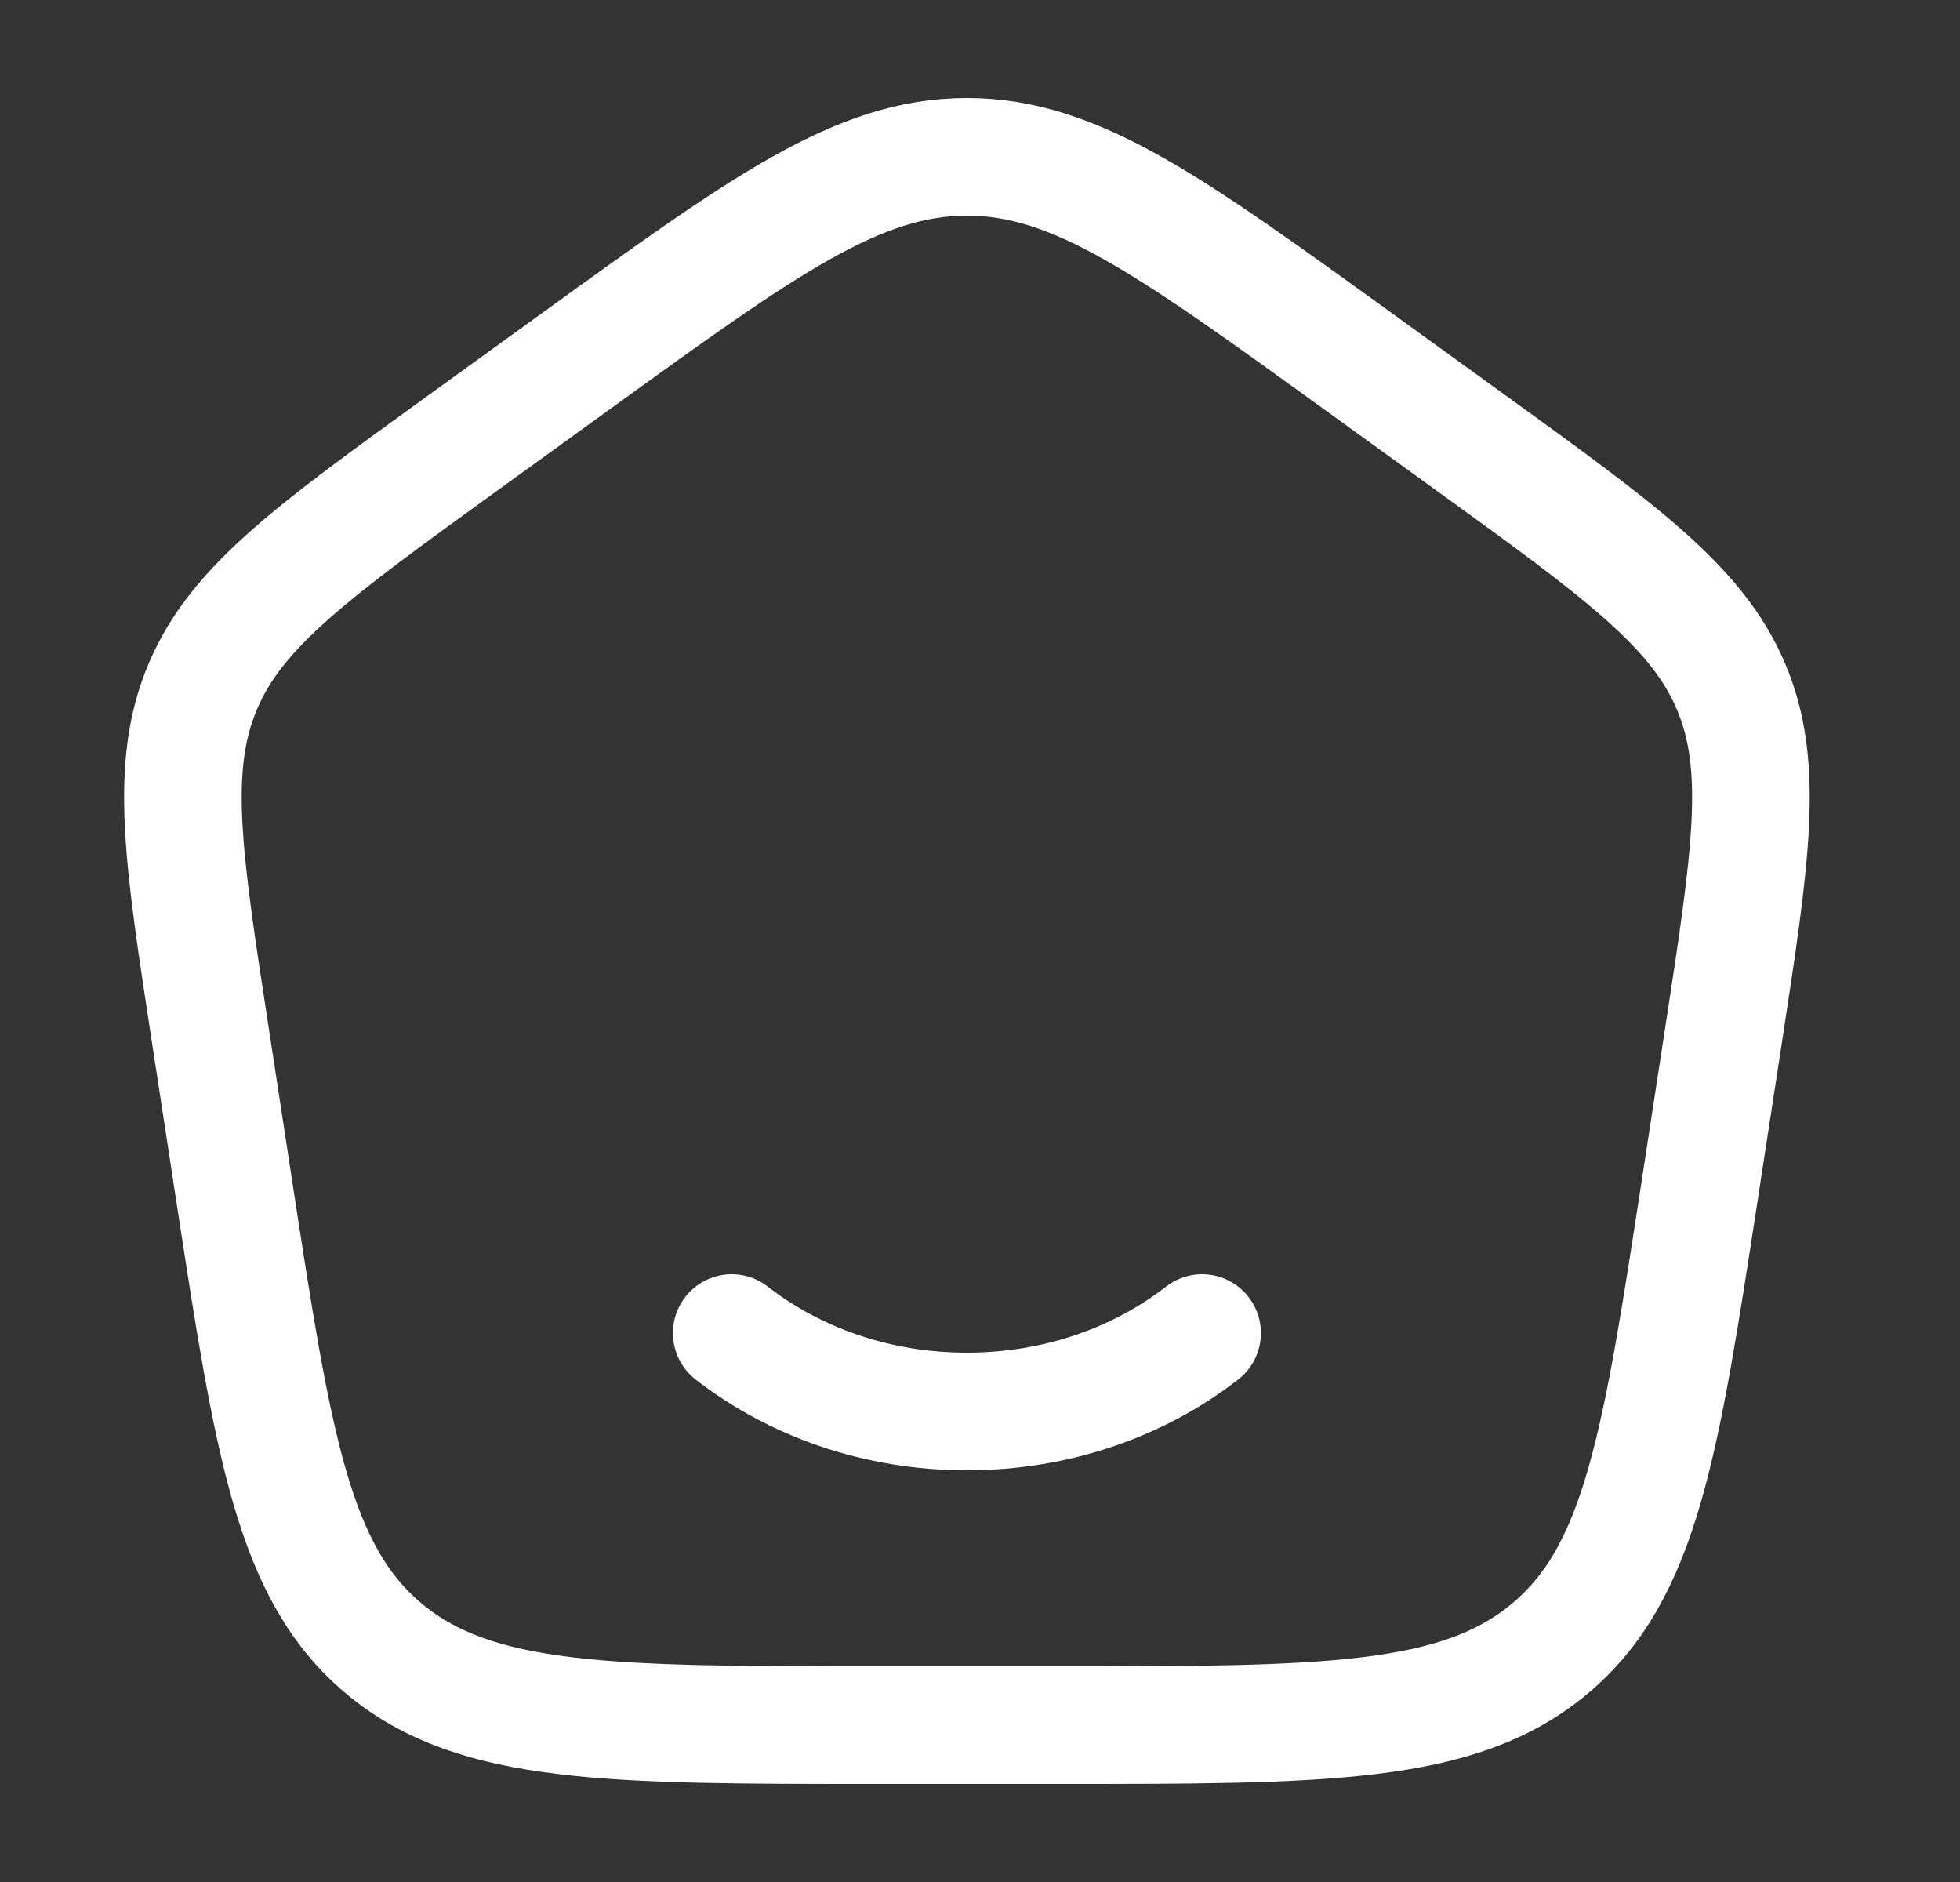
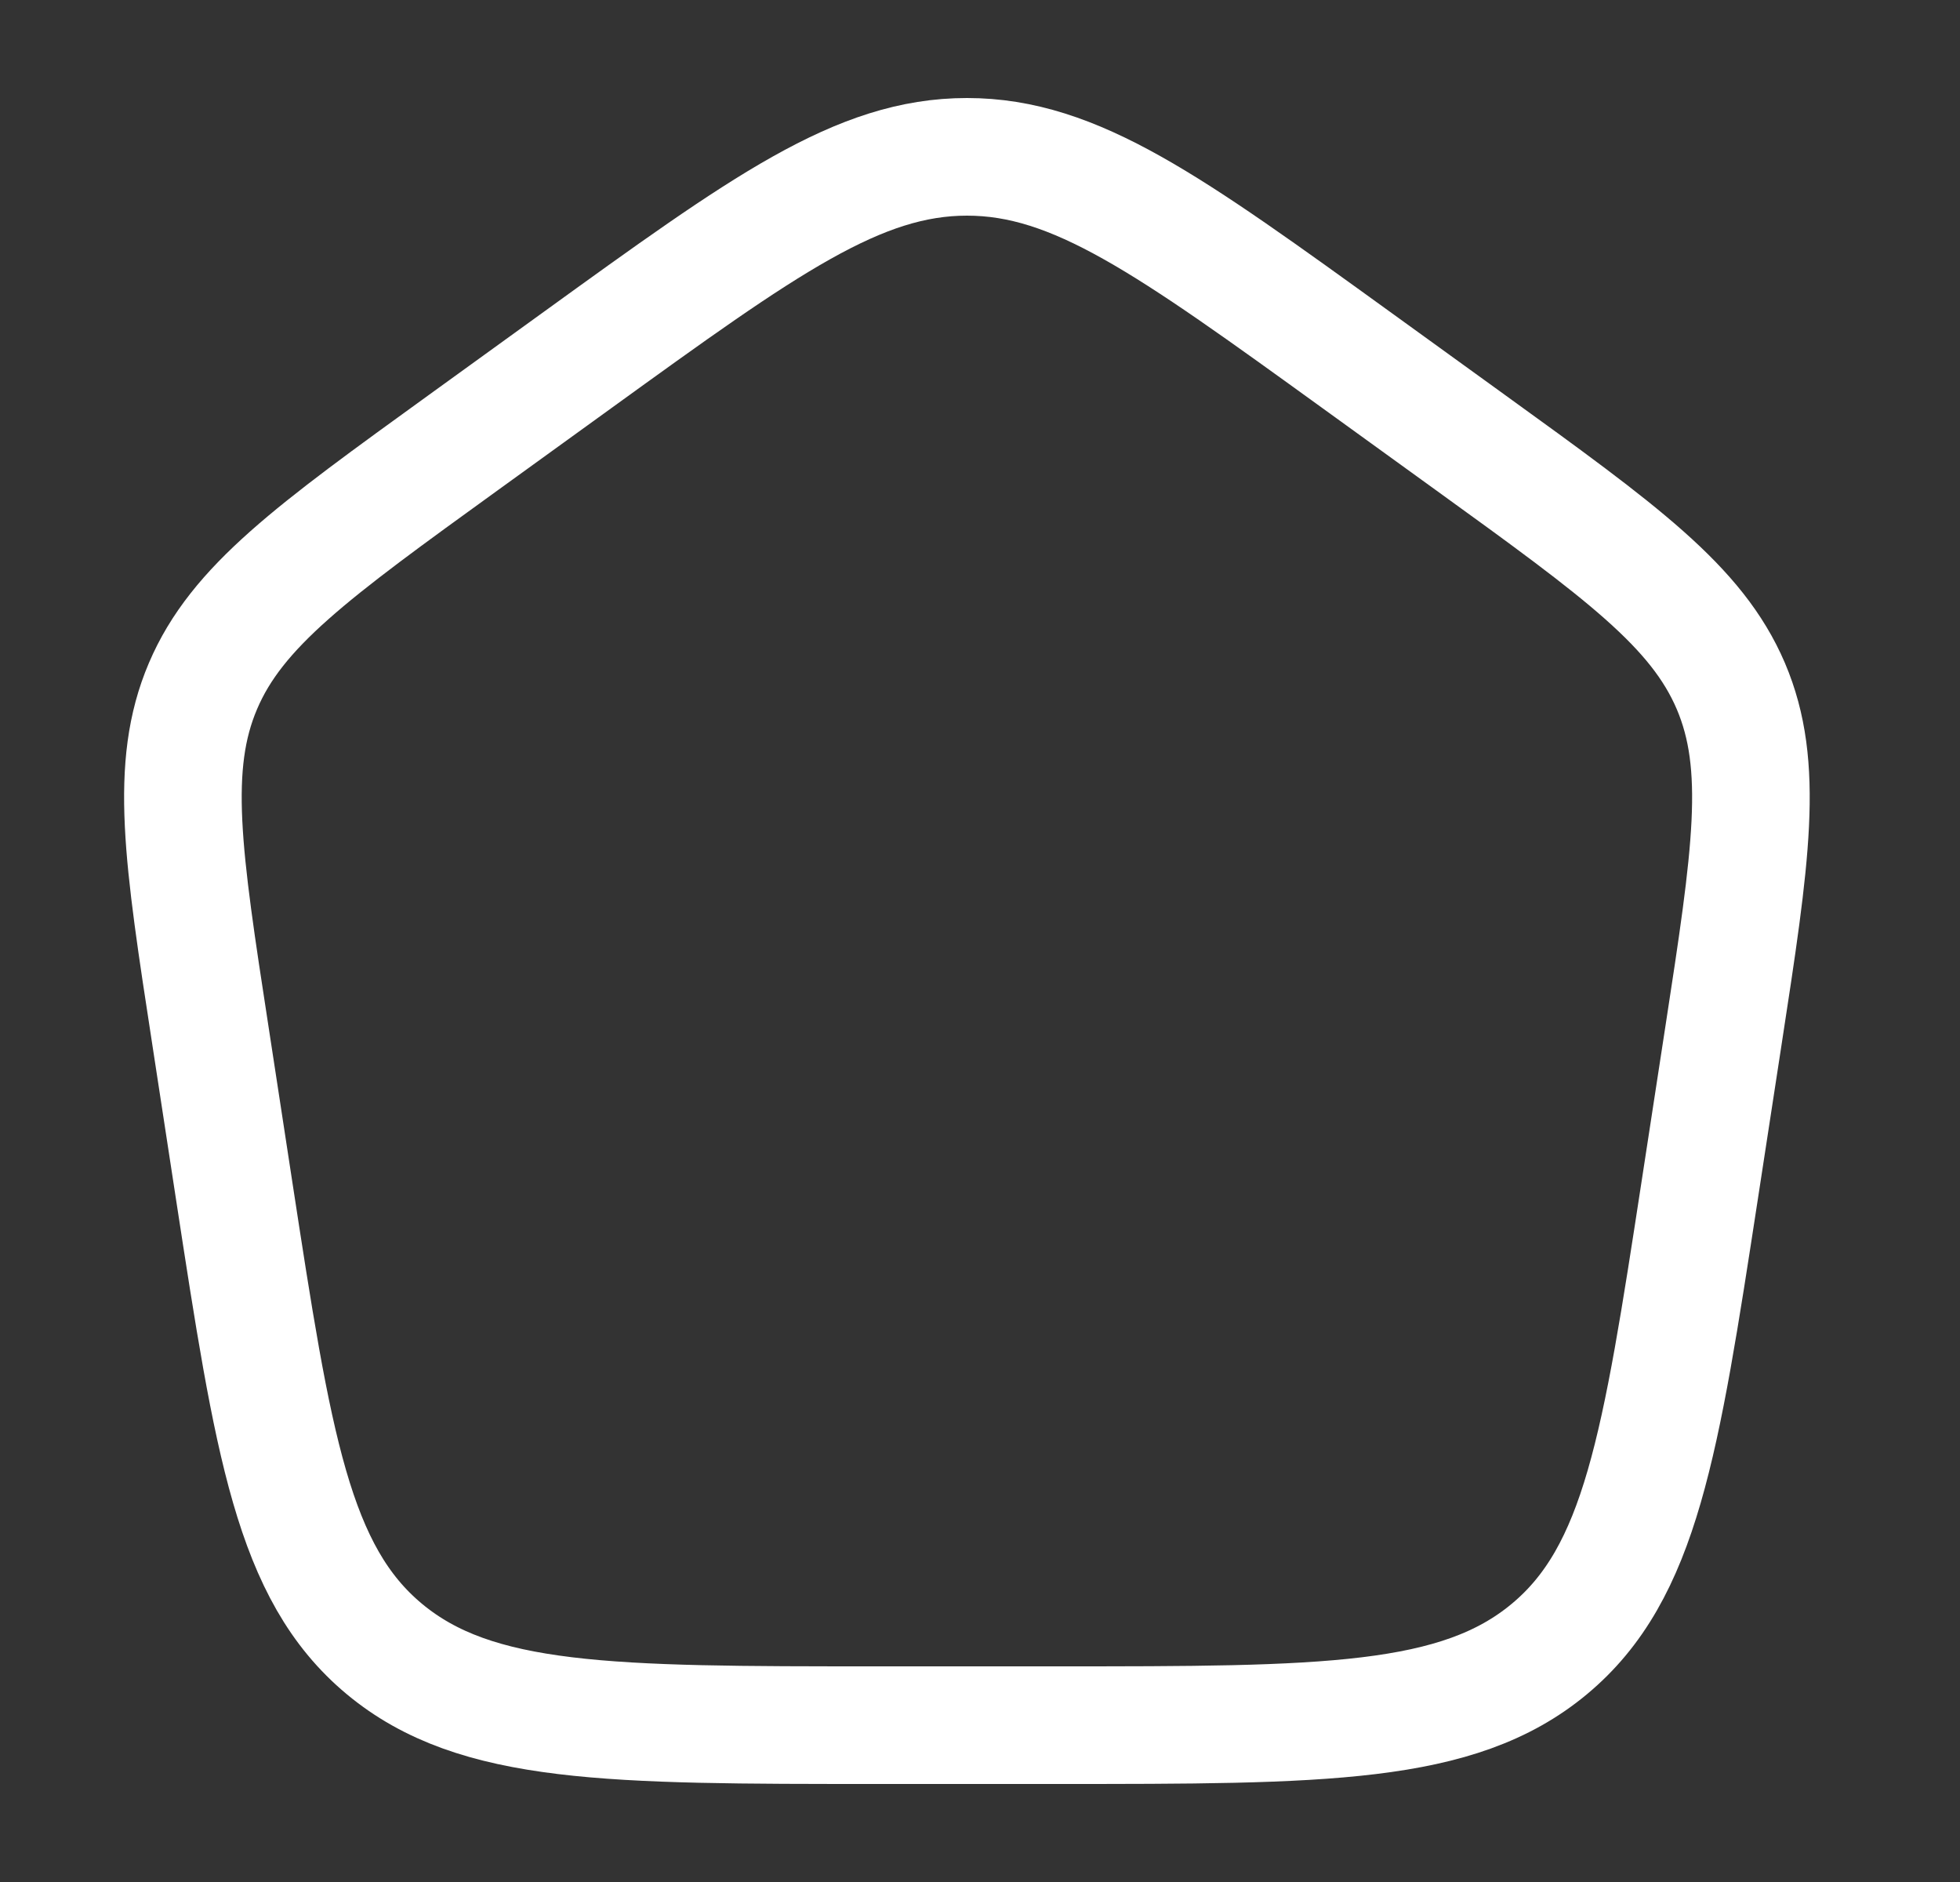
<svg xmlns="http://www.w3.org/2000/svg" width="25" height="24" viewBox="0 0 25 24" fill="none">
  <rect x="0" y="0" width="25" height="24" fill="#333333" stroke="none" />
-   <path d="M15.333 17C14.533 17.622 13.483 18 12.333 18C11.183 18 10.133 17.622 9.333 17" stroke="white" stroke-width="1.5" stroke-linecap="round" stroke-linejoin="round" />
  <path d="M2.685 13.214C2.331 10.916 2.155 9.768 2.589 8.749C3.023 7.73 3.987 7.034 5.914 5.641L7.354 4.6C9.751 2.867 10.95 2 12.334 2C13.716 2 14.914 2.867 17.312 4.6L18.752 5.641C20.679 7.034 21.642 7.731 22.077 8.749C22.511 9.768 22.335 10.916 21.982 13.213L21.681 15.173C21.181 18.429 20.93 20.057 19.762 21.029C18.594 22.001 16.887 22 13.473 22H11.193C7.778 22 6.071 22 4.903 21.029C3.735 20.057 3.485 18.429 2.985 15.172L2.685 13.214Z" stroke="white" stroke-width="1.5" stroke-linecap="round" stroke-linejoin="round" />
</svg>